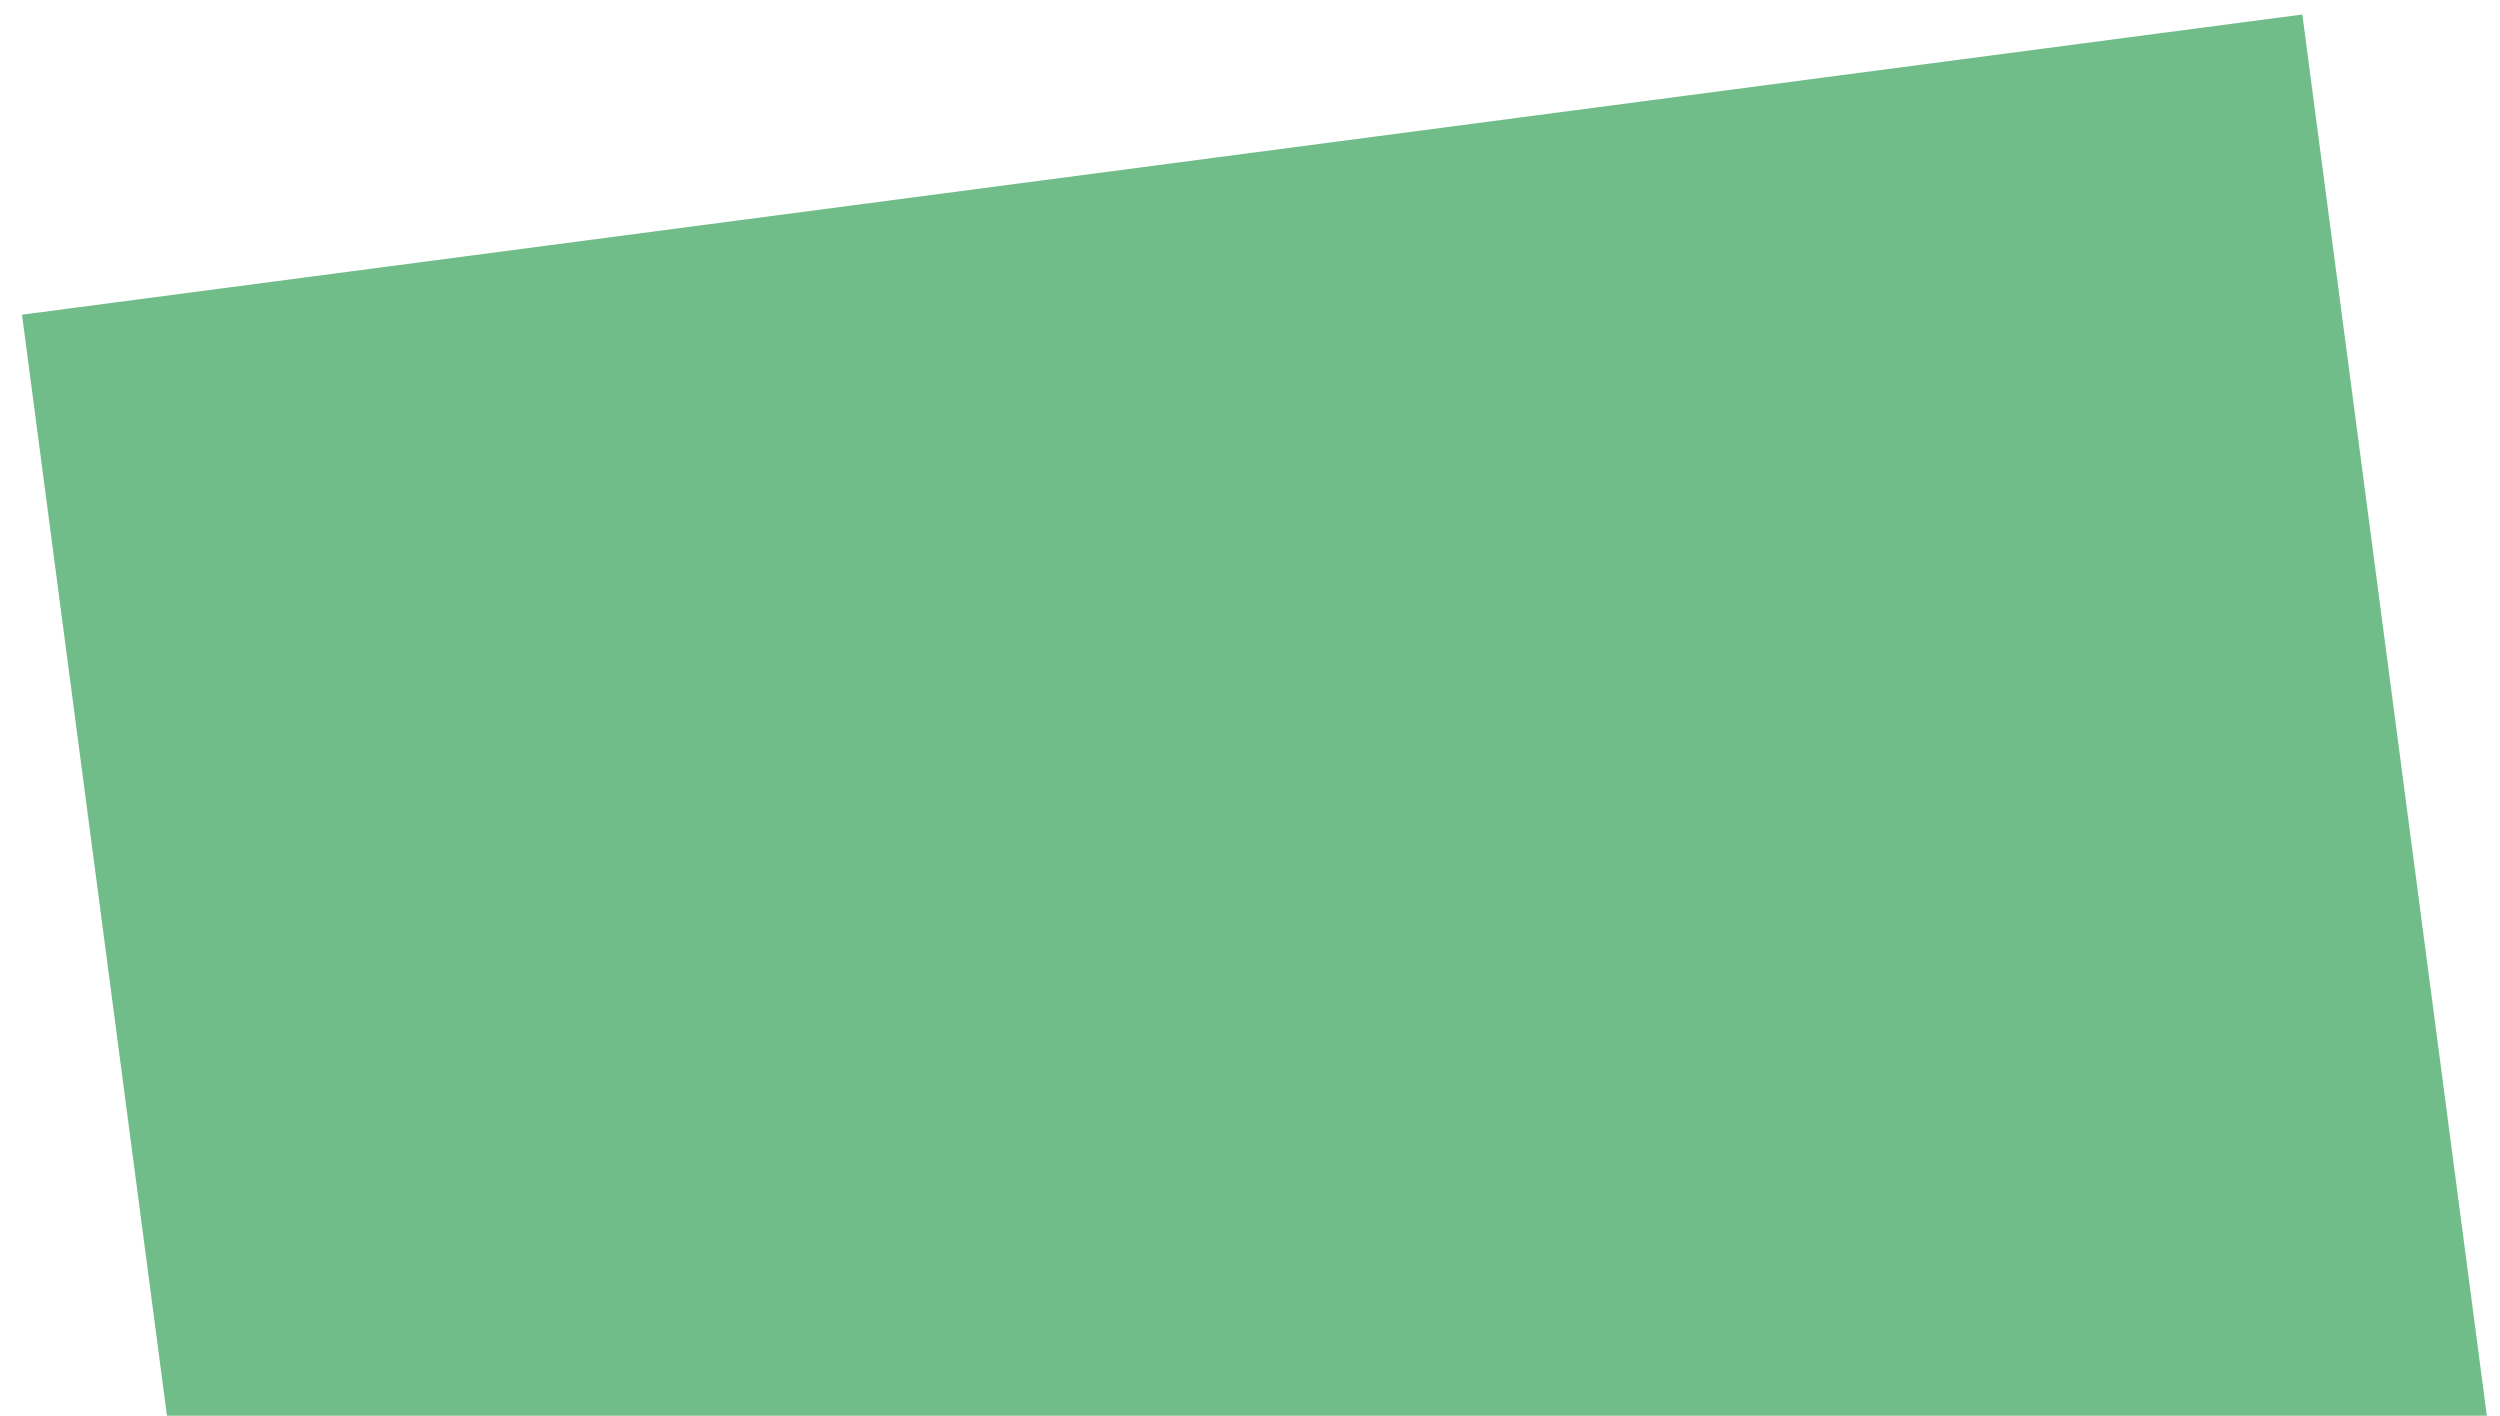
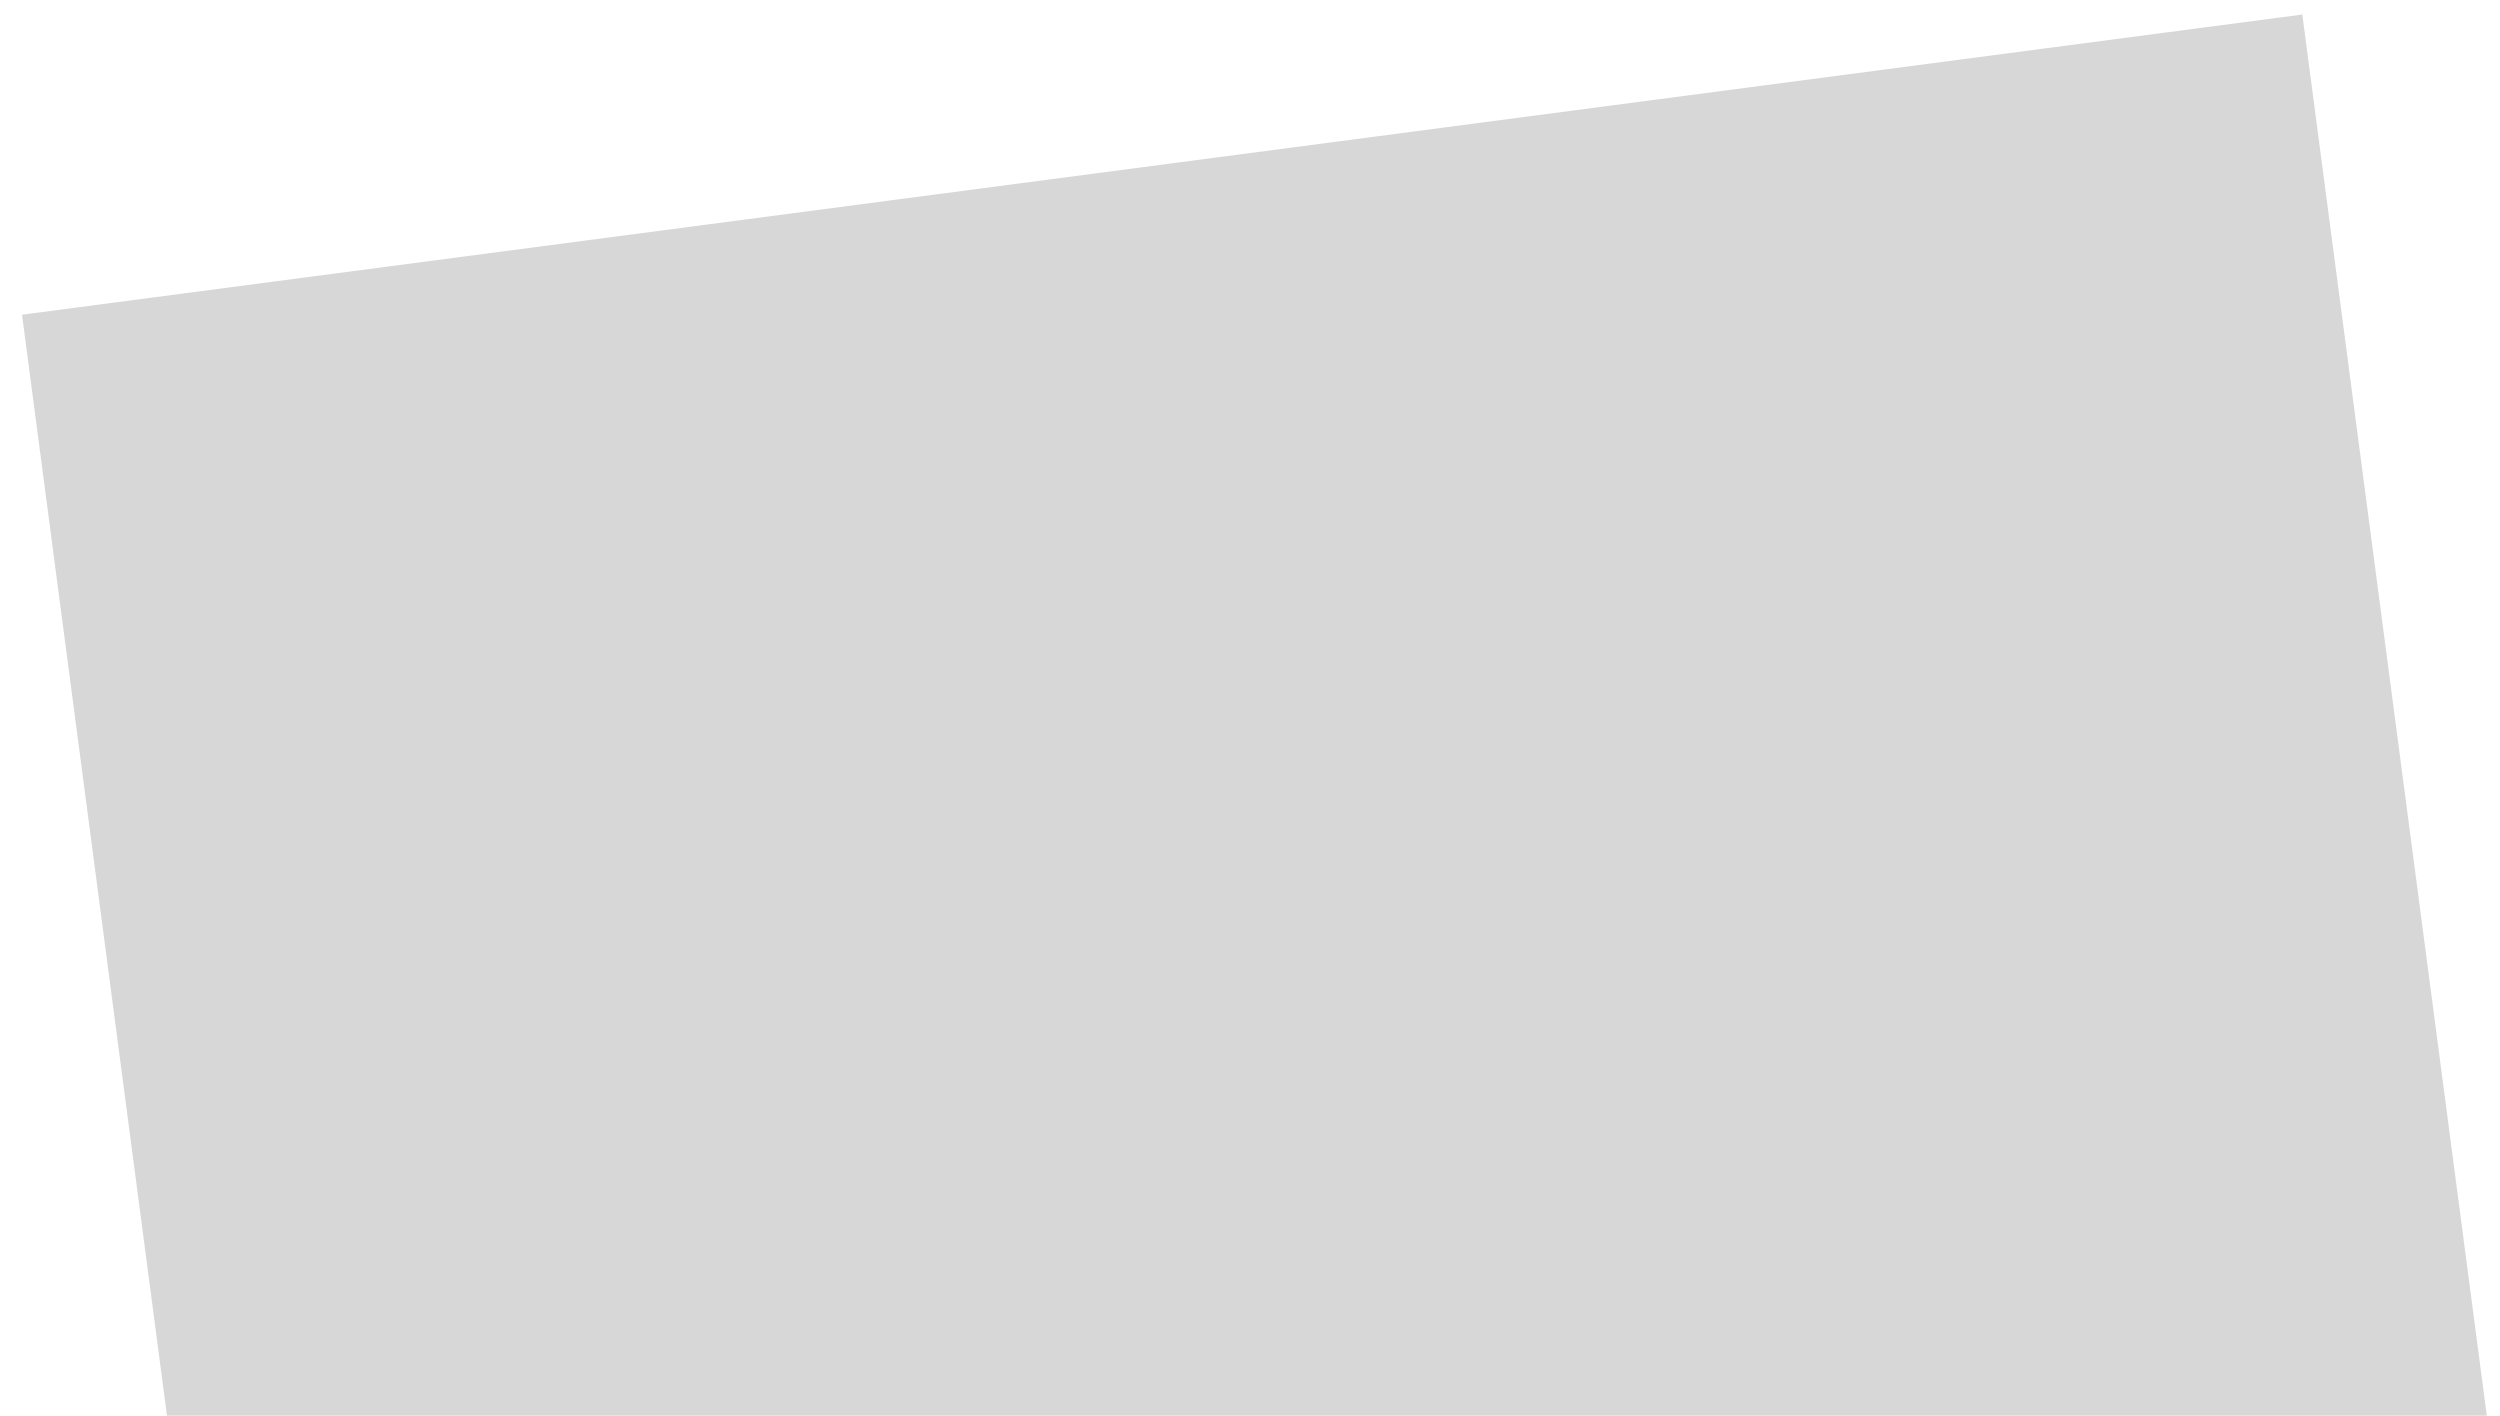
<svg xmlns="http://www.w3.org/2000/svg" width="83" height="47" viewBox="0 0 83 47" fill="none">
-   <path d="M0.731 10.448L76.437 0.482L82.571 47.07V47.07C82.053 64.215 69.179 78.455 52.172 80.694L45.639 81.555L41.999 82.034L10.698 86.154L0.731 10.448Z" fill="#85E0A3" />
  <path d="M0.731 10.448L76.437 0.482L82.571 47.07V47.07C82.053 64.215 69.179 78.455 52.172 80.694L45.639 81.555L41.999 82.034L10.698 86.154L0.731 10.448Z" fill="black" fill-opacity="0.16" />
</svg>